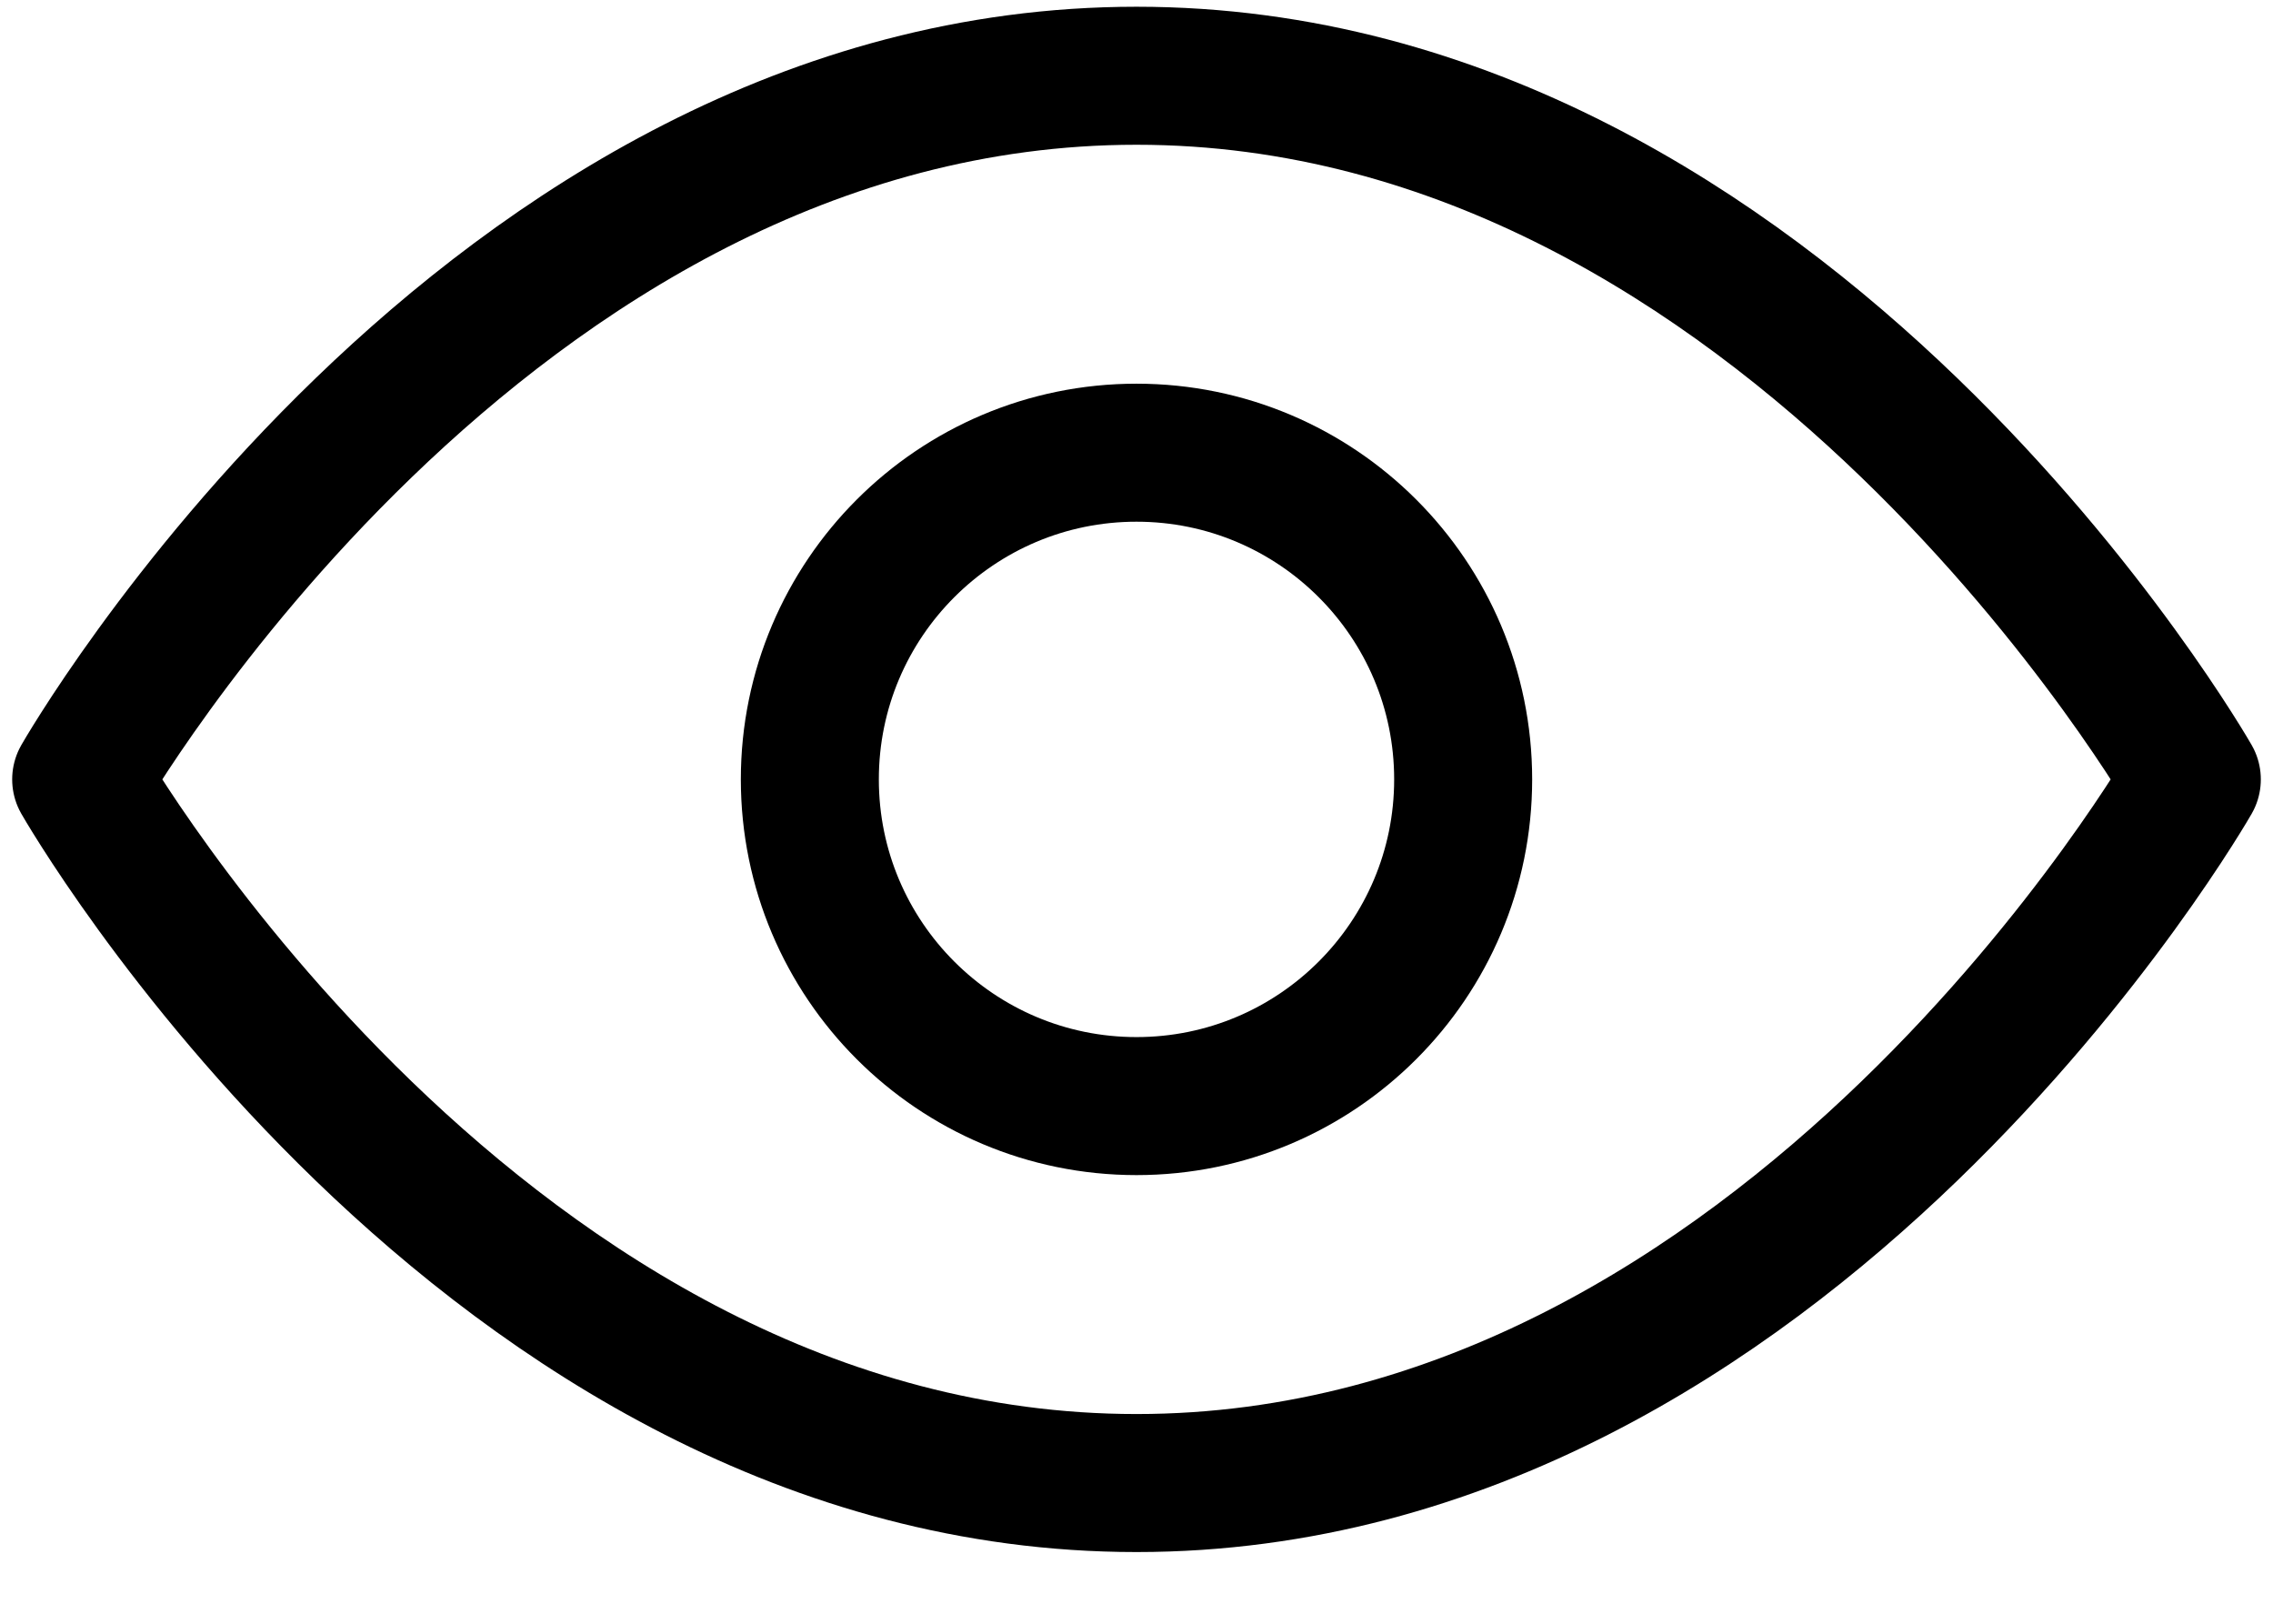
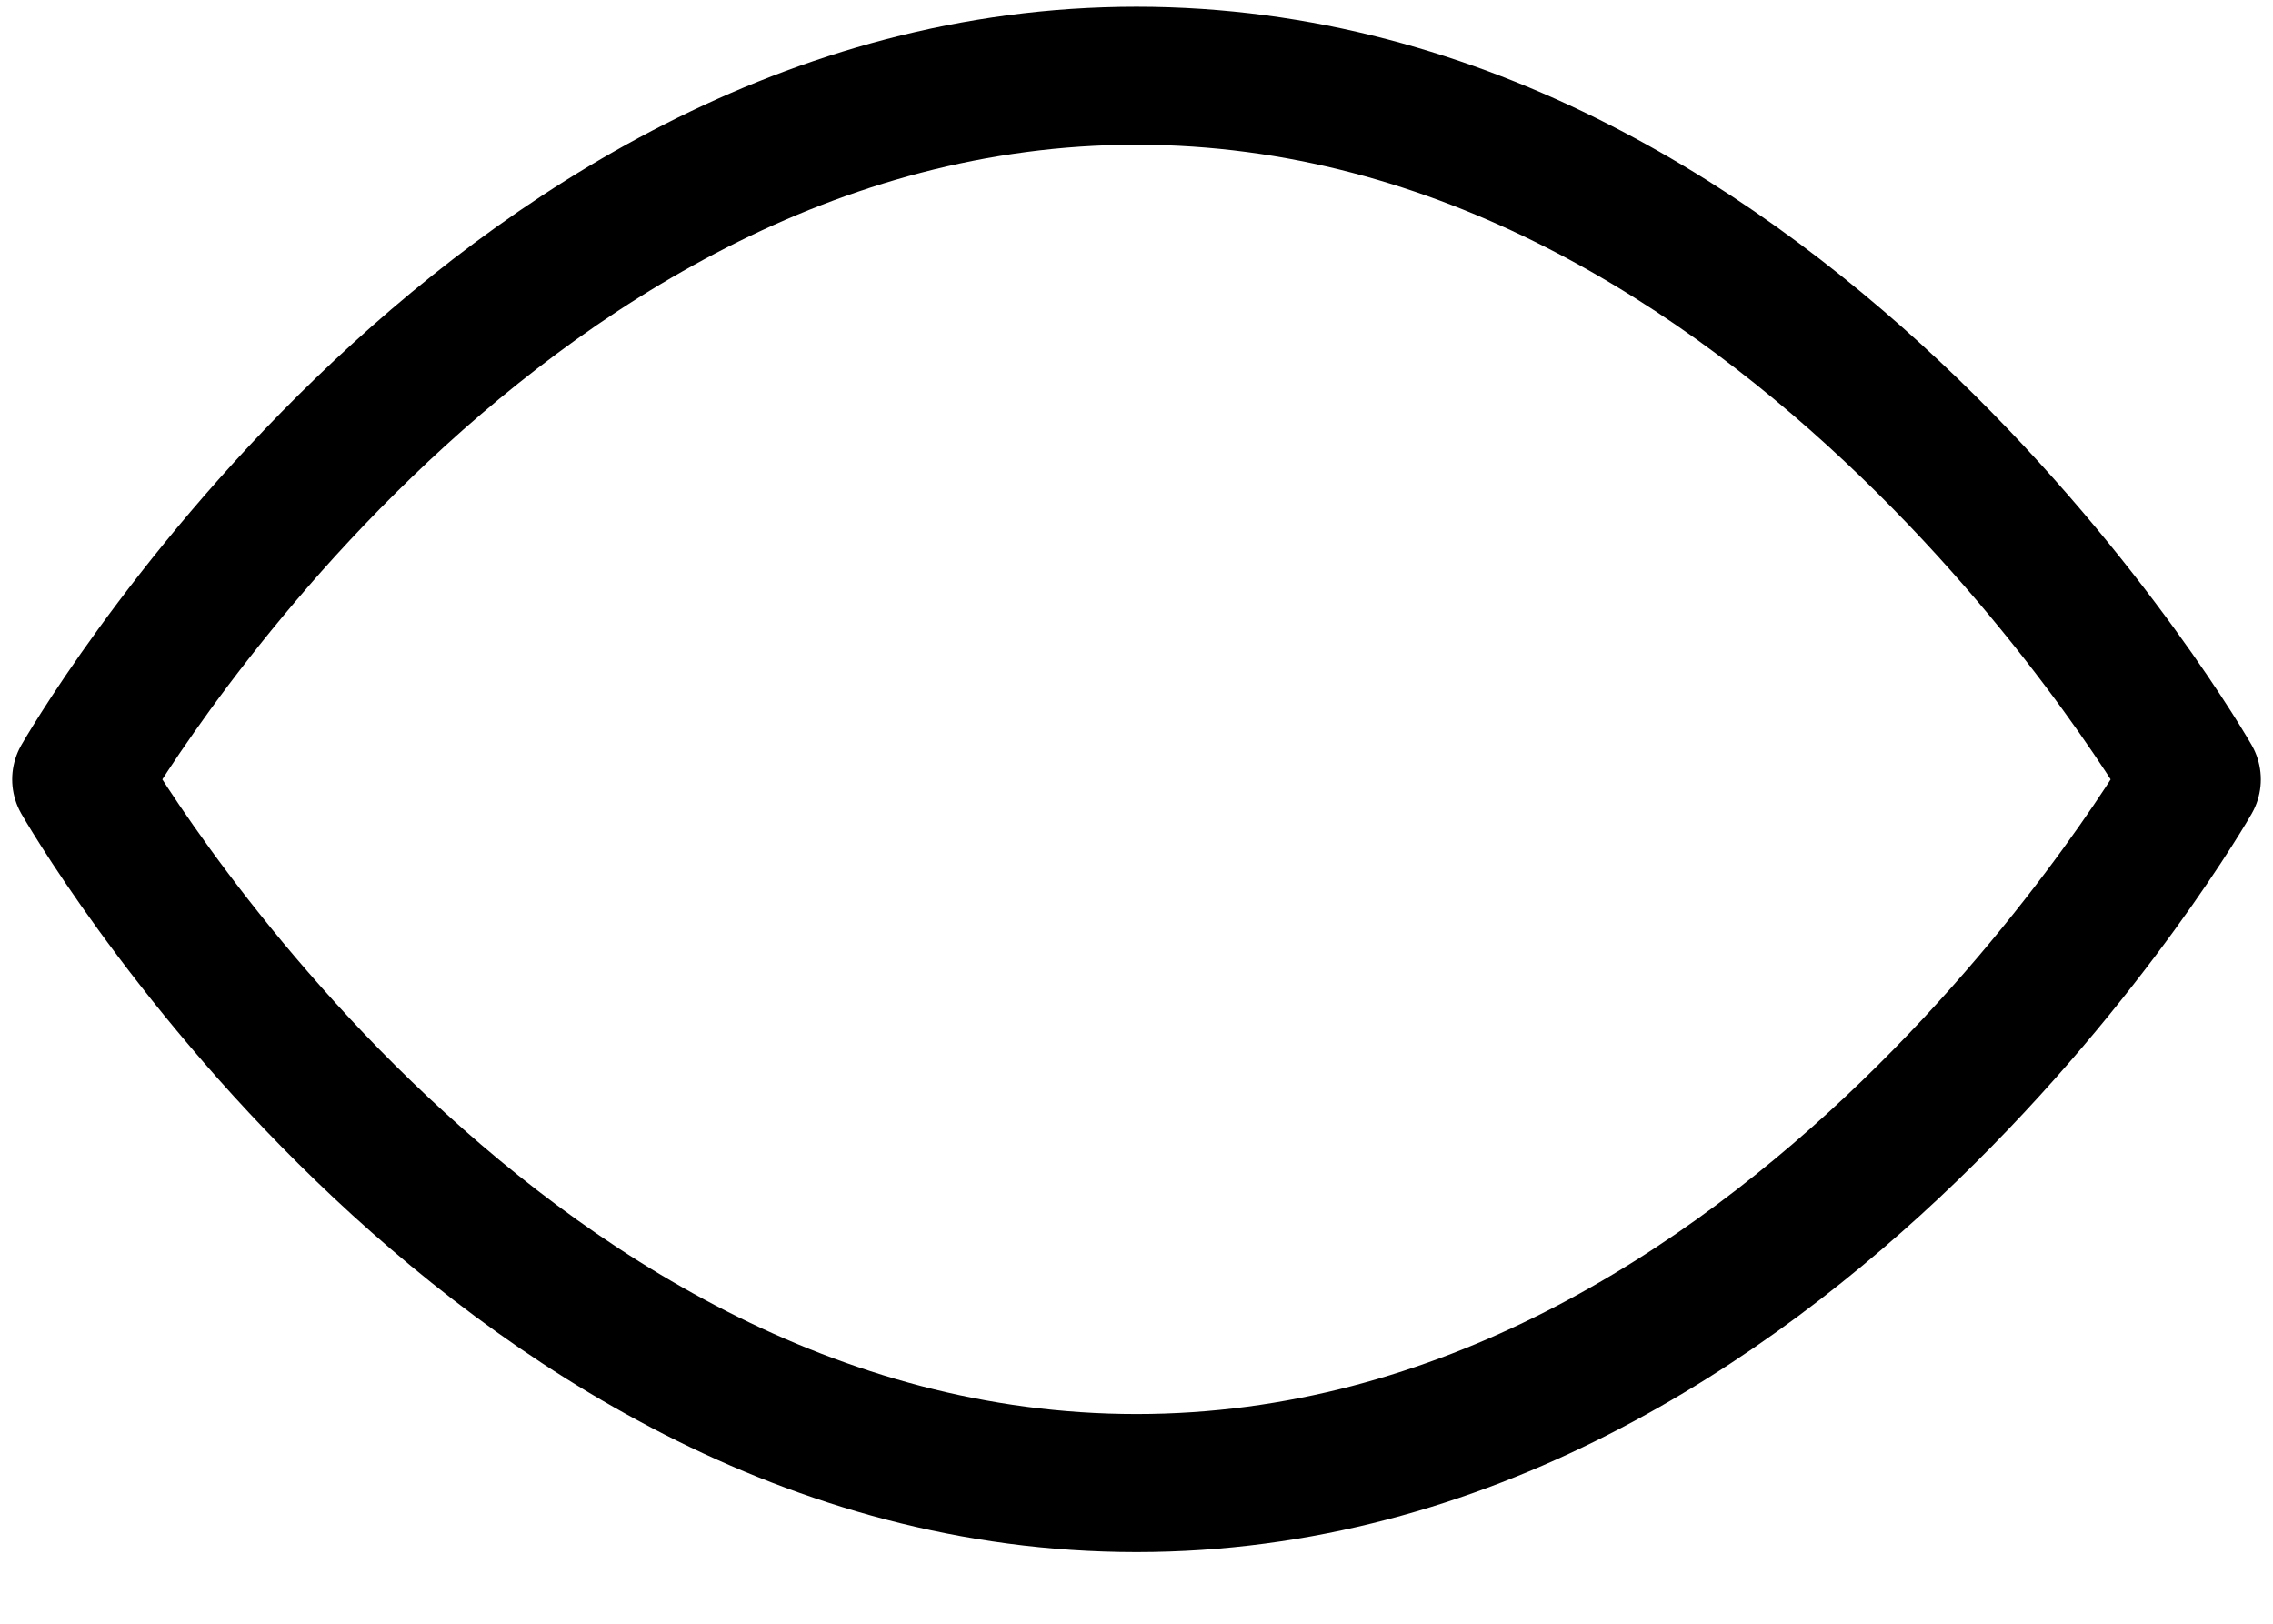
<svg xmlns="http://www.w3.org/2000/svg" width="28" height="20" viewBox="0 0 28 20" fill="none">
  <path d="M1 9.6C1 9.6 5.952 0.933 14 0.933C22.048 0.933 27 9.6 27 9.6C27 9.6 22.048 18.267 14 18.267C5.952 18.267 1 9.6 1 9.6Z" stroke="black" stroke-width="1.7" stroke-linecap="round" stroke-linejoin="round" />
-   <path d="M14 13.624C16.222 13.624 18.024 11.822 18.024 9.6C18.024 7.378 16.222 5.576 14 5.576C11.778 5.576 9.976 7.378 9.976 9.6C9.976 11.822 11.778 13.624 14 13.624Z" stroke="black" stroke-width="1.7" stroke-linecap="round" stroke-linejoin="round" />
</svg>